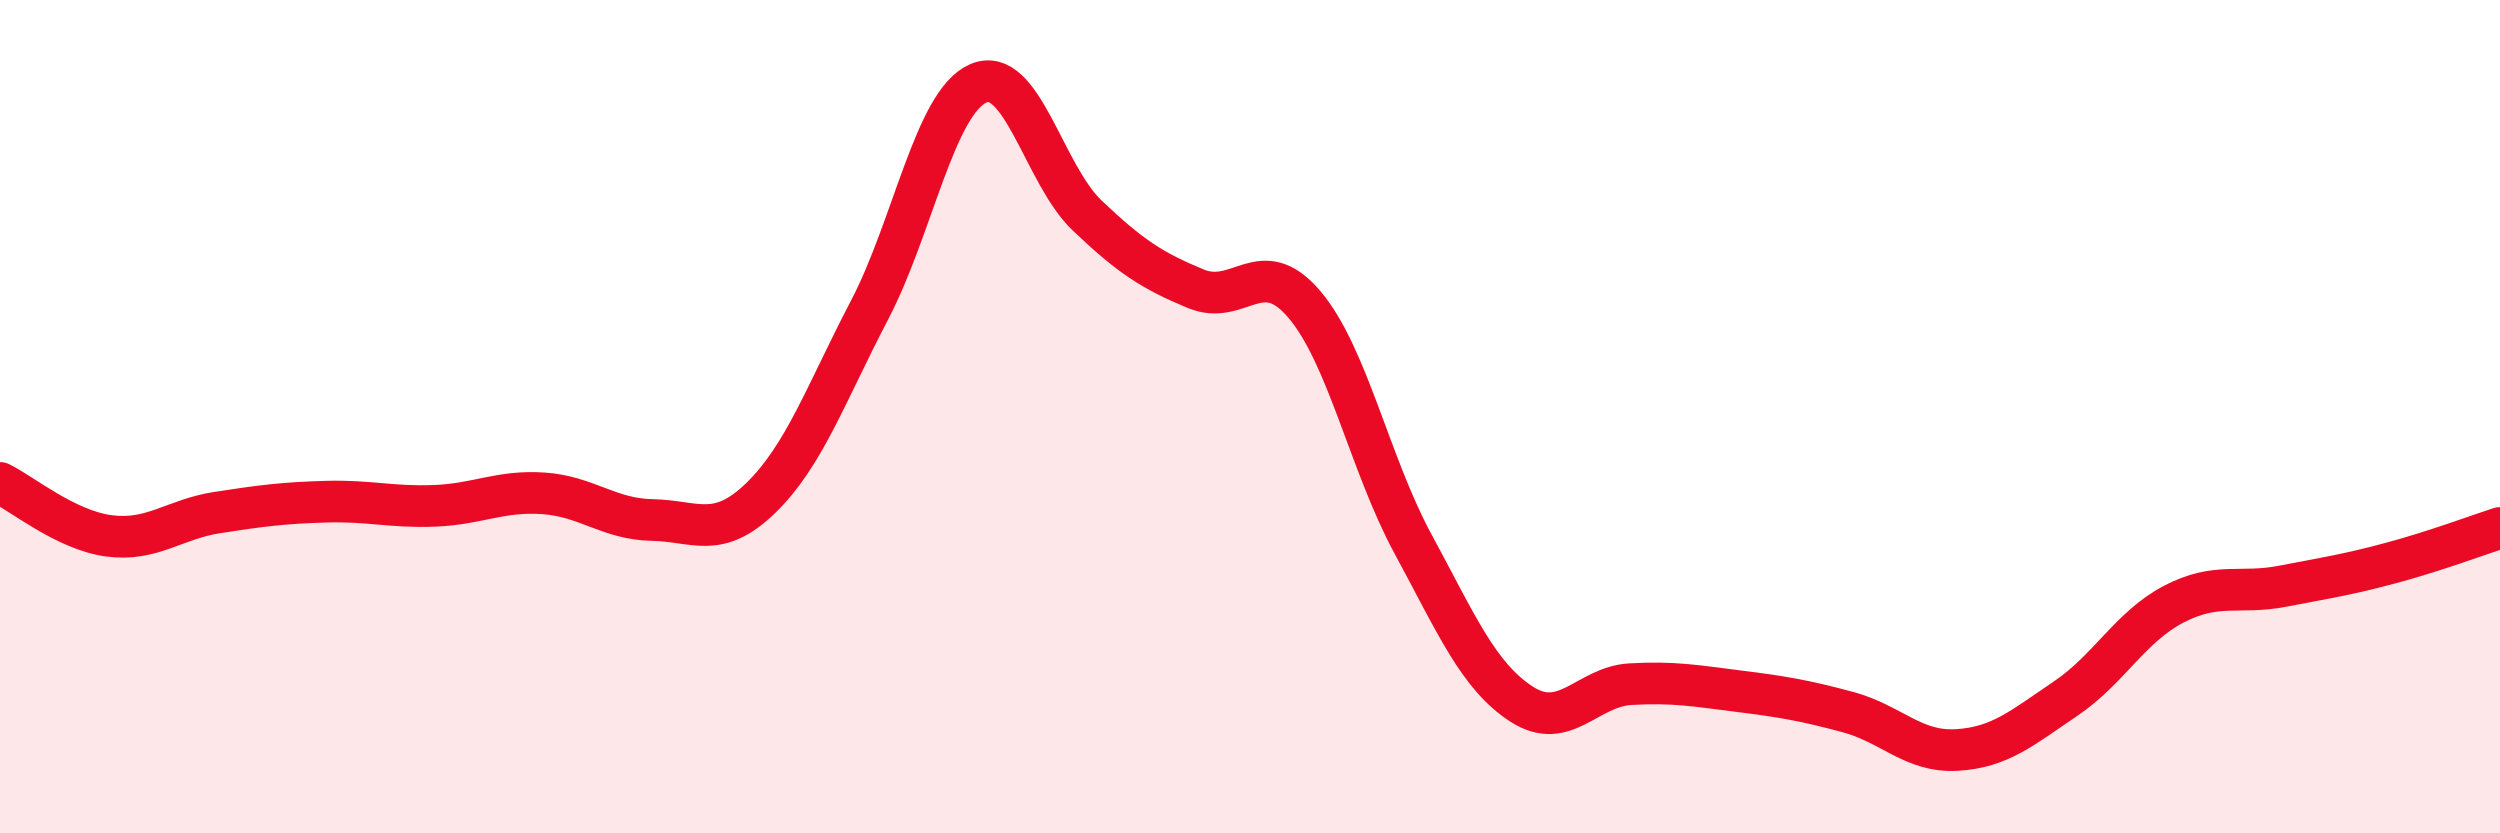
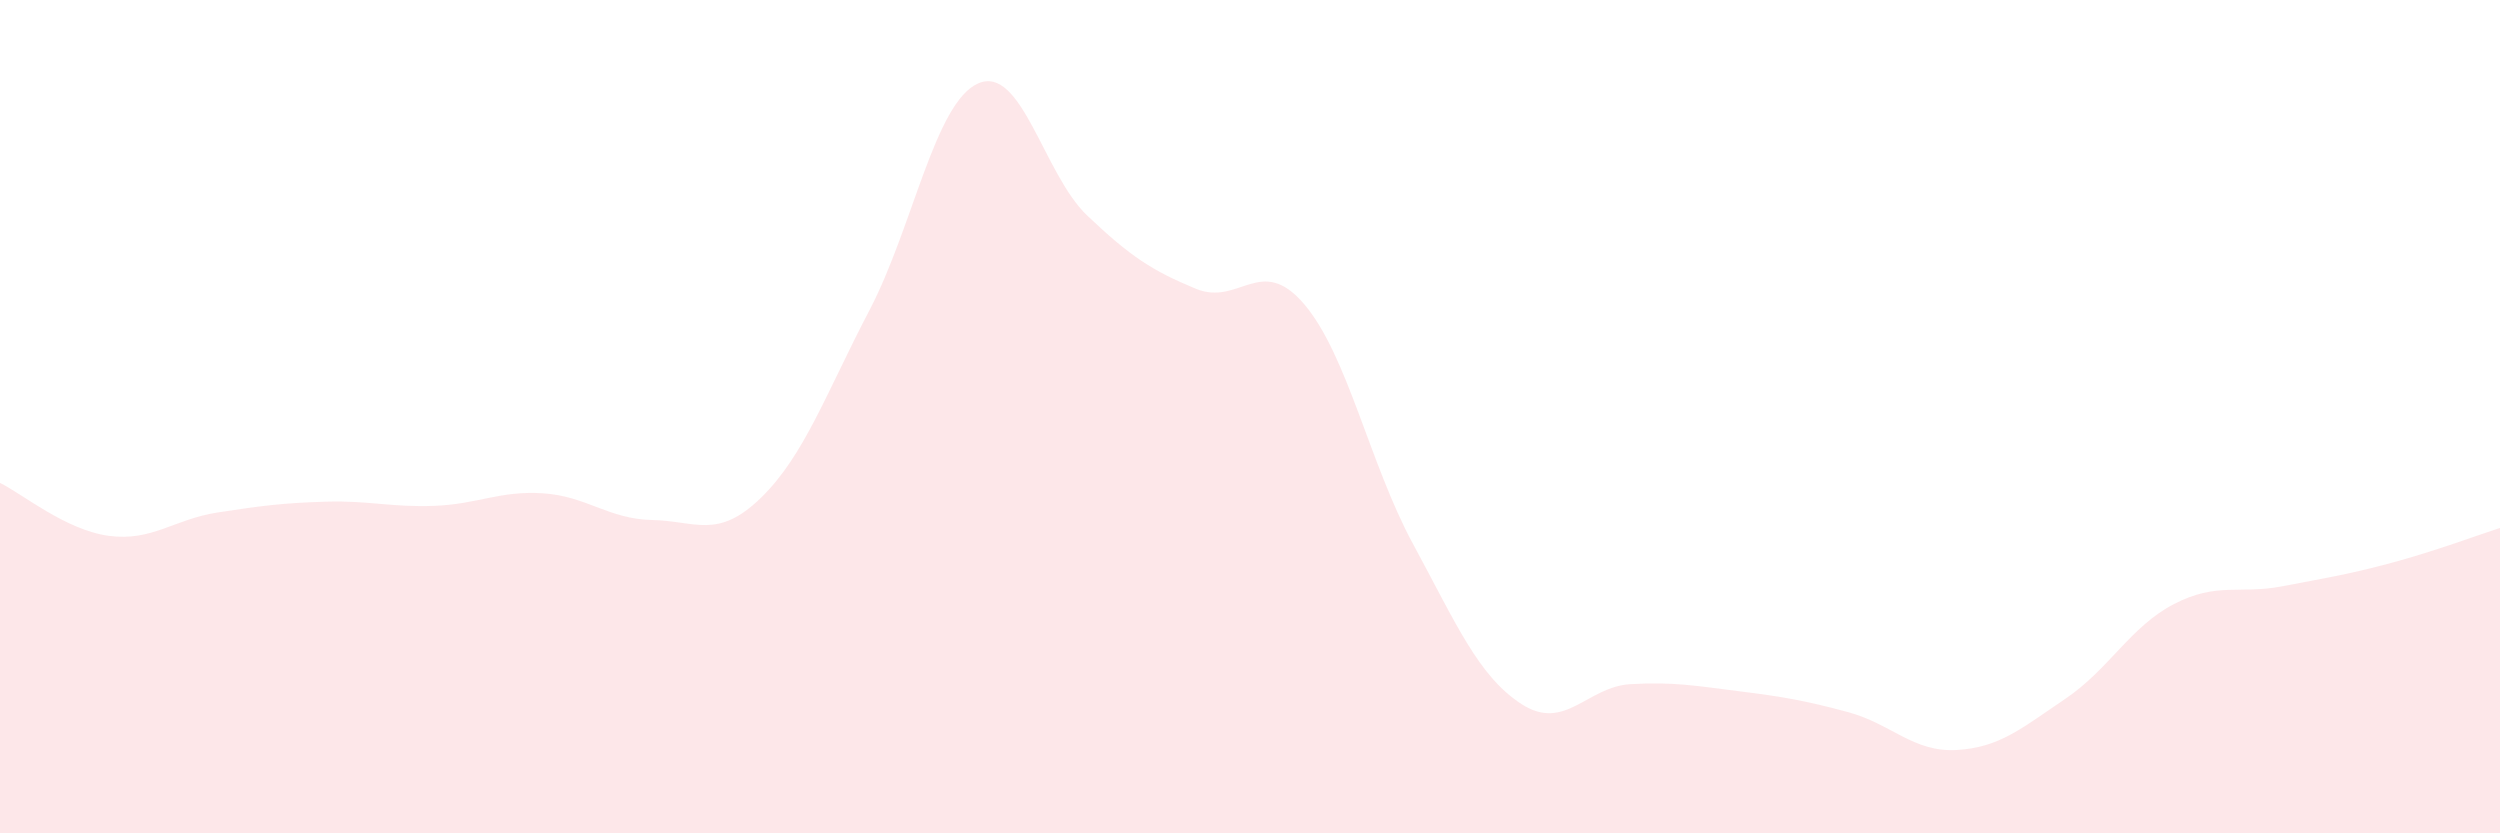
<svg xmlns="http://www.w3.org/2000/svg" width="60" height="20" viewBox="0 0 60 20">
  <path d="M 0,11.59 C 0.52,11.84 1.57,12.72 2.61,12.86 C 3.65,13 4.18,12.46 5.22,12.3 C 6.26,12.14 6.79,12.07 7.83,12.04 C 8.87,12.01 9.39,12.18 10.43,12.14 C 11.47,12.1 12,11.77 13.04,11.84 C 14.08,11.91 14.61,12.46 15.65,12.48 C 16.69,12.5 17.22,12.96 18.26,11.95 C 19.3,10.94 19.83,9.43 20.87,7.44 C 21.91,5.45 22.44,2.45 23.48,2 C 24.52,1.55 25.05,4.18 26.09,5.17 C 27.13,6.16 27.66,6.5 28.7,6.93 C 29.74,7.36 30.26,6.08 31.3,7.3 C 32.34,8.52 32.87,11.13 33.91,13.05 C 34.95,14.97 35.48,16.23 36.52,16.9 C 37.56,17.57 38.09,16.48 39.13,16.42 C 40.17,16.36 40.7,16.46 41.74,16.59 C 42.78,16.72 43.31,16.81 44.35,17.09 C 45.39,17.37 45.92,18.06 46.96,18 C 48,17.94 48.53,17.47 49.57,16.77 C 50.61,16.07 51.13,15.04 52.17,14.5 C 53.21,13.96 53.74,14.27 54.78,14.07 C 55.82,13.87 56.35,13.79 57.39,13.51 C 58.43,13.23 59.48,12.84 60,12.67L60 20L0 20Z" fill="#EB0A25" opacity="0.1" stroke-linecap="round" stroke-linejoin="round" />
-   <path d="M 0,11.59 C 0.52,11.84 1.57,12.72 2.61,12.86 C 3.65,13 4.18,12.46 5.22,12.3 C 6.26,12.14 6.79,12.07 7.83,12.04 C 8.87,12.01 9.39,12.18 10.43,12.14 C 11.47,12.1 12,11.77 13.04,11.84 C 14.08,11.91 14.61,12.46 15.65,12.48 C 16.69,12.5 17.22,12.96 18.26,11.95 C 19.3,10.94 19.83,9.43 20.87,7.44 C 21.91,5.45 22.44,2.45 23.48,2 C 24.52,1.55 25.05,4.18 26.09,5.17 C 27.13,6.16 27.66,6.5 28.7,6.93 C 29.74,7.36 30.26,6.08 31.3,7.3 C 32.34,8.52 32.87,11.13 33.91,13.05 C 34.95,14.97 35.48,16.23 36.52,16.9 C 37.56,17.57 38.09,16.48 39.13,16.42 C 40.17,16.36 40.7,16.46 41.74,16.59 C 42.78,16.72 43.31,16.81 44.35,17.09 C 45.39,17.37 45.92,18.06 46.96,18 C 48,17.94 48.53,17.47 49.57,16.77 C 50.61,16.07 51.13,15.04 52.17,14.5 C 53.21,13.96 53.74,14.27 54.78,14.07 C 55.82,13.87 56.35,13.79 57.39,13.51 C 58.43,13.23 59.48,12.84 60,12.67" stroke="#EB0A25" stroke-width="1" fill="none" stroke-linecap="round" stroke-linejoin="round" />
</svg>